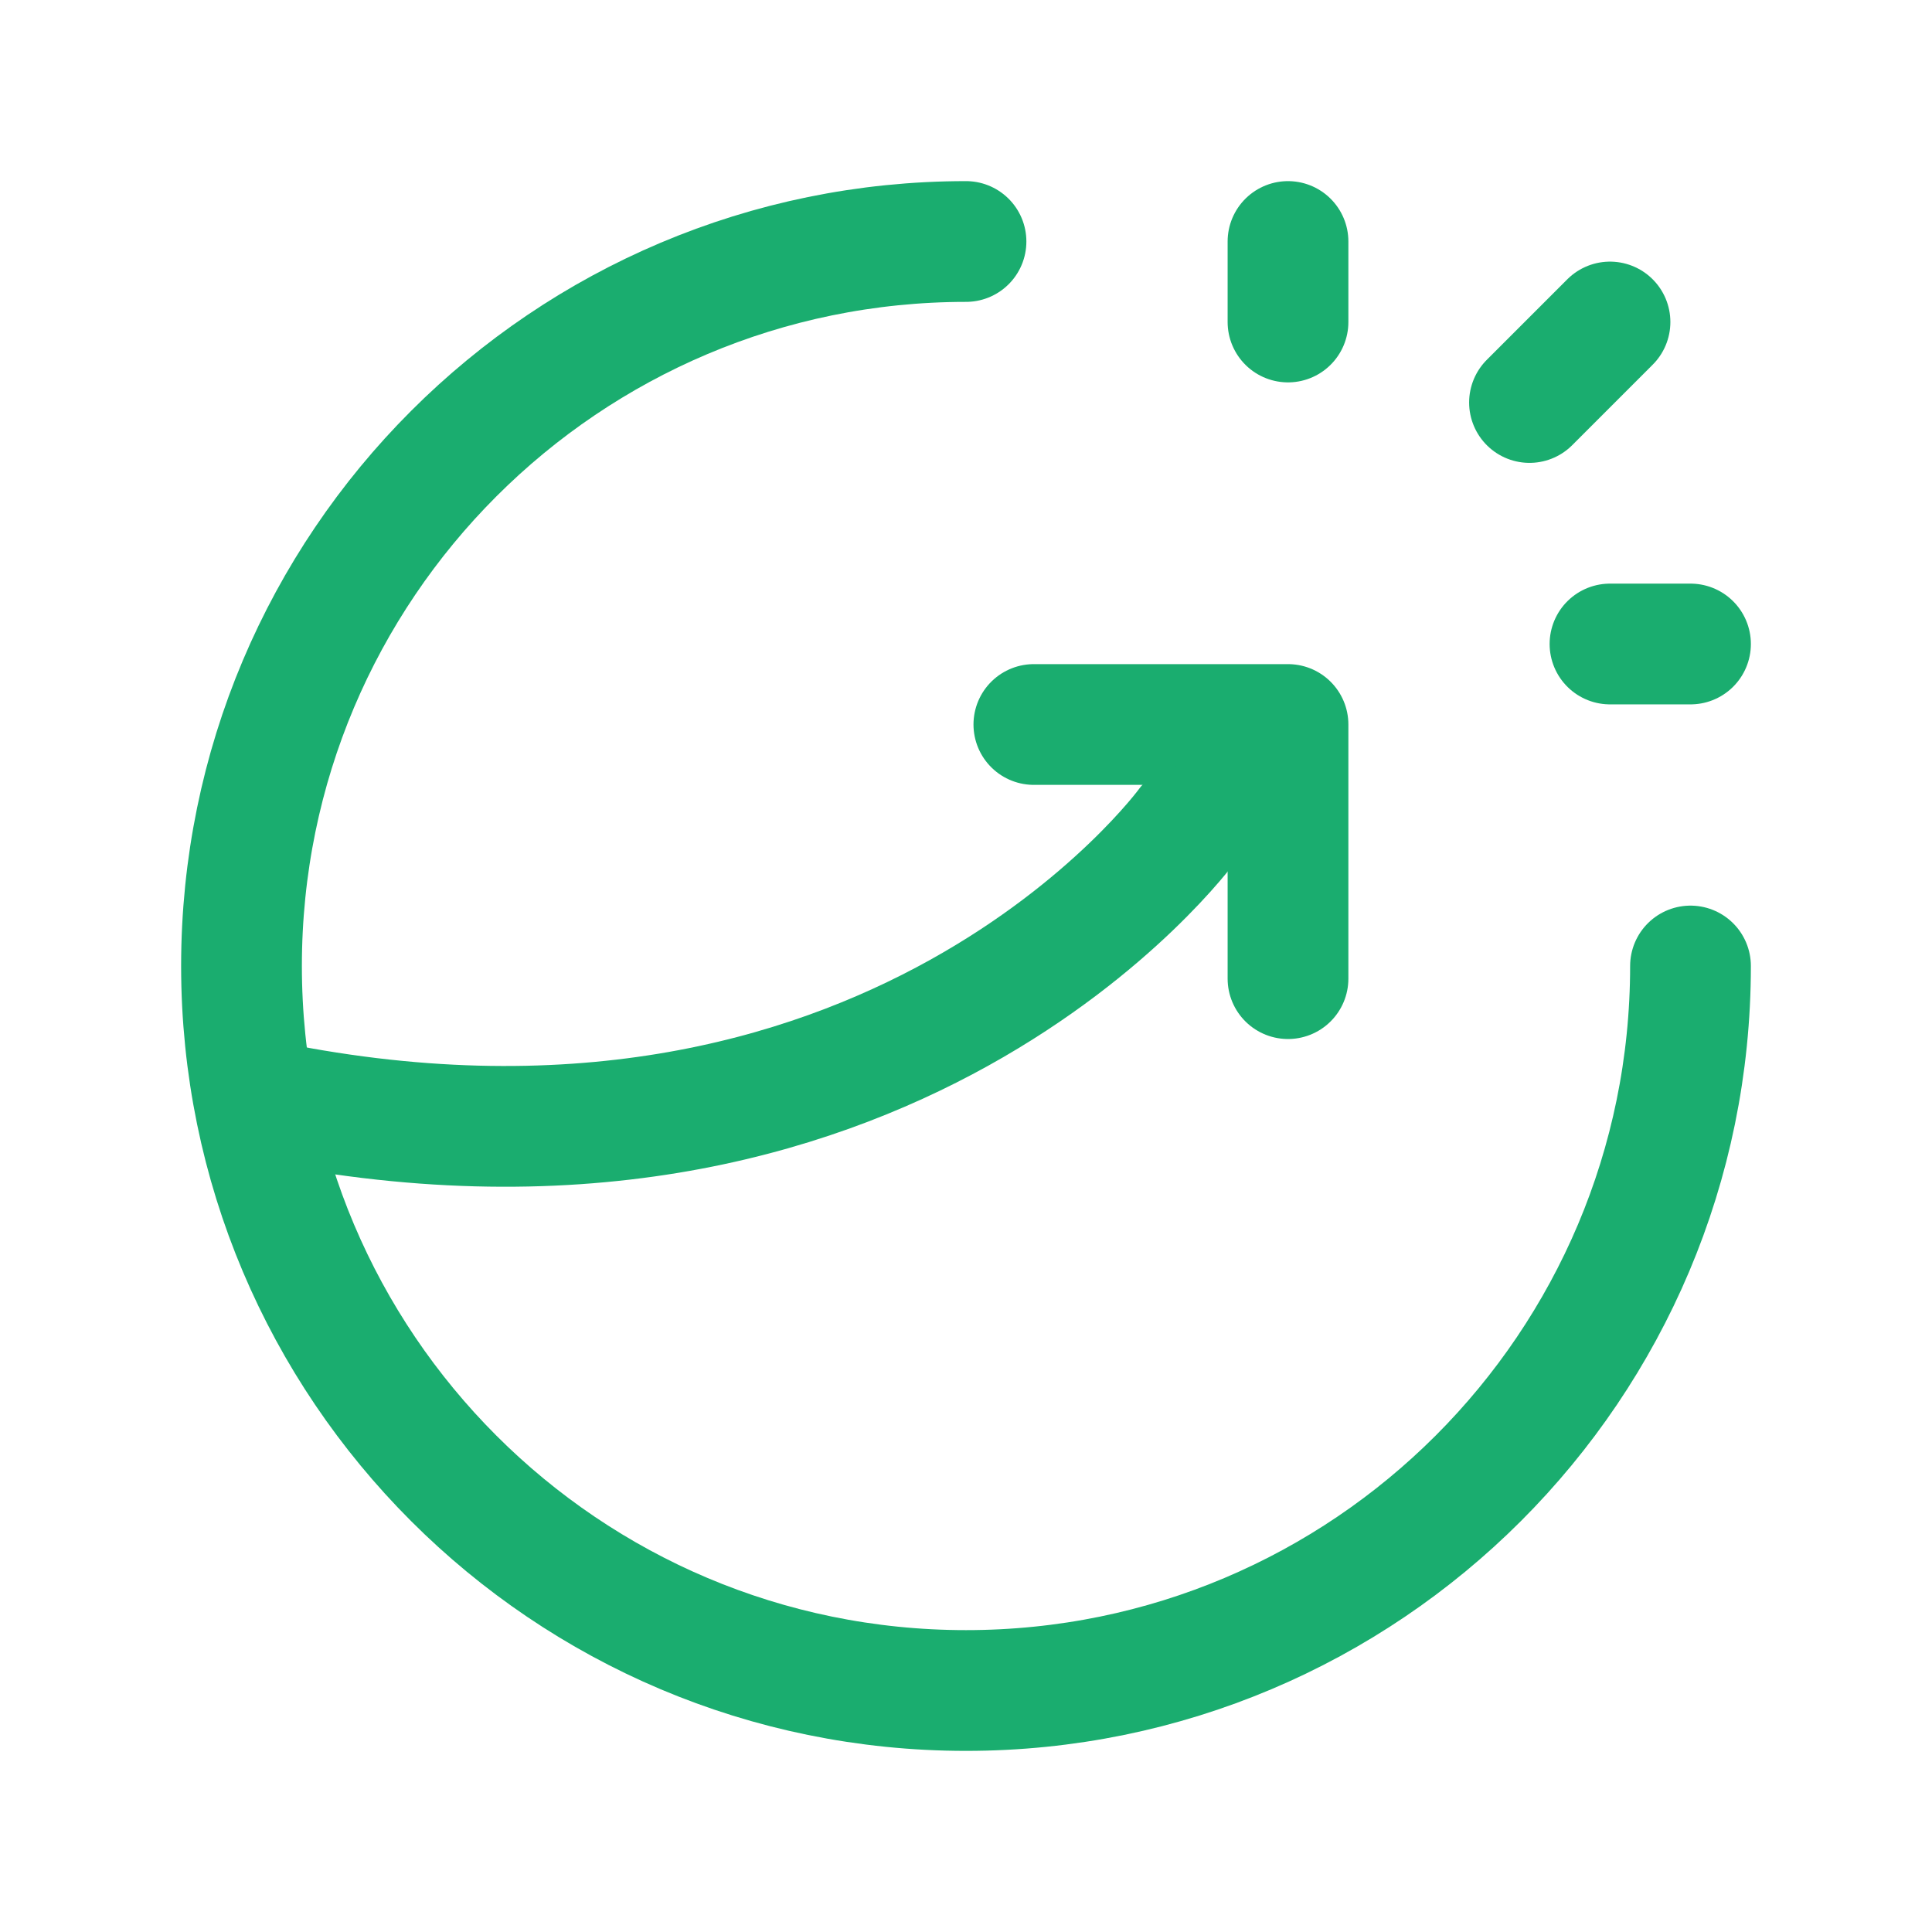
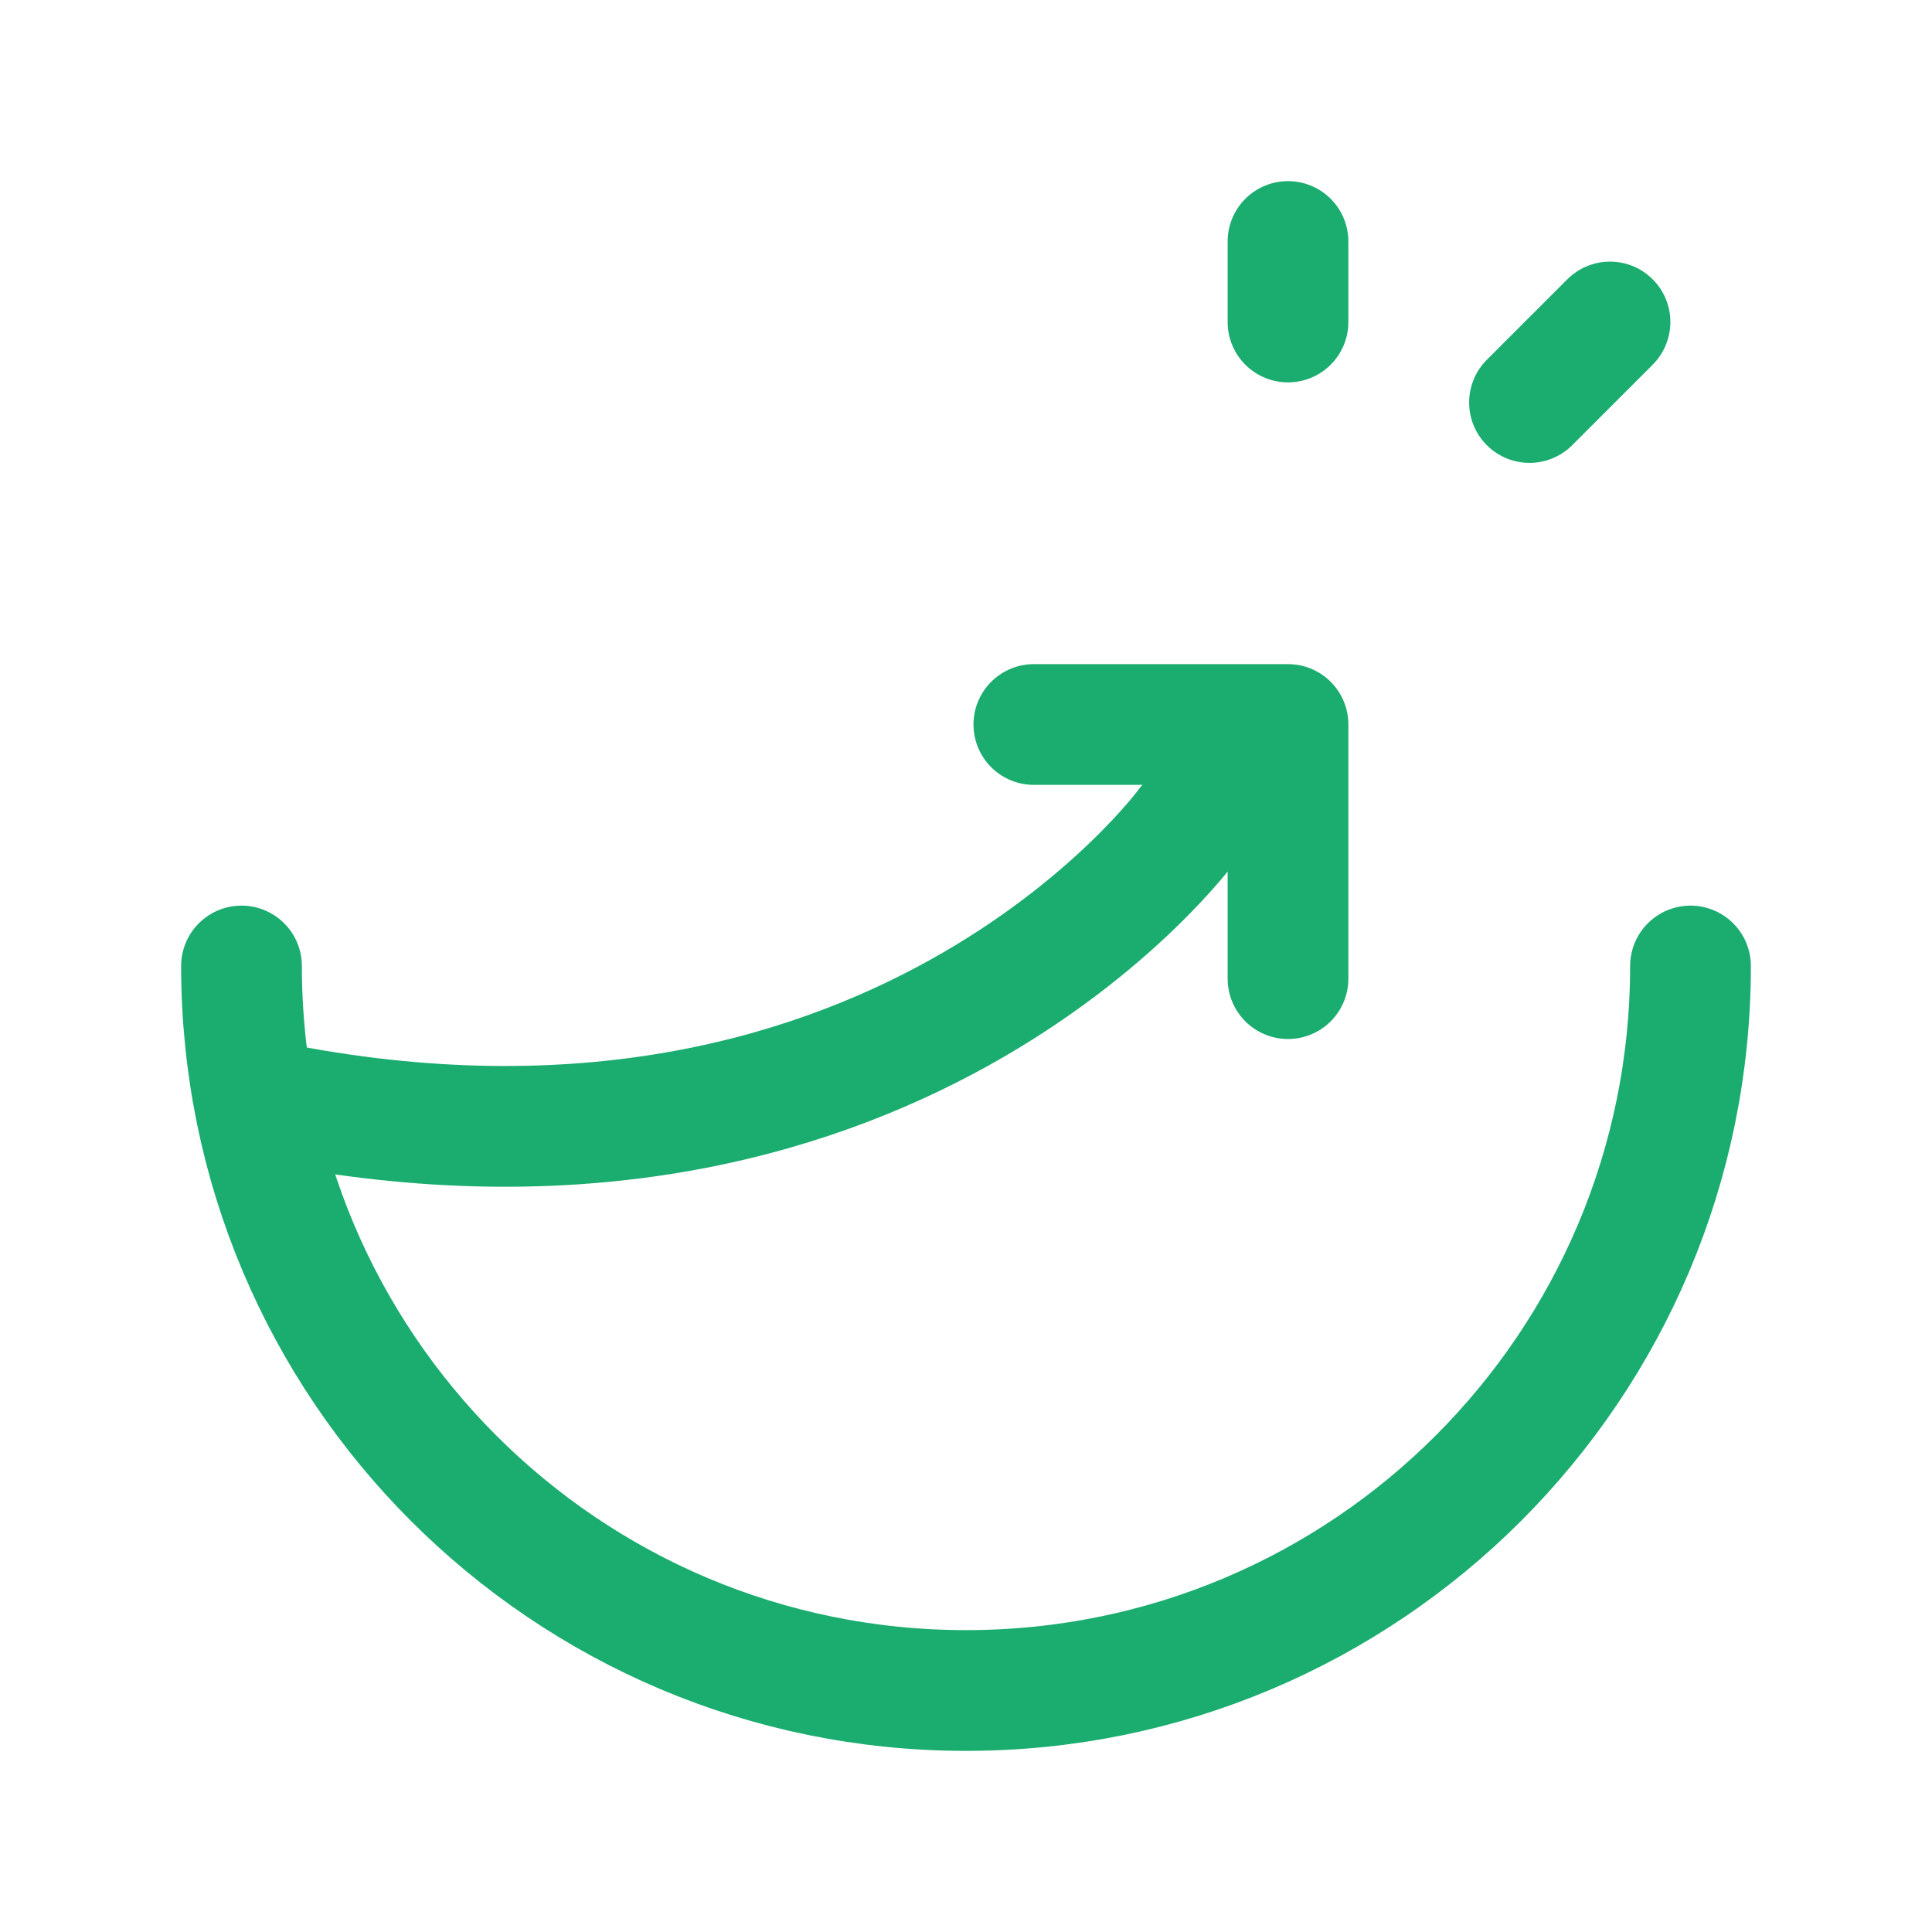
<svg xmlns="http://www.w3.org/2000/svg" width="24" height="24" viewBox="0 0 24 24" fill="none">
  <path d="M16 12.157V9H12.843" stroke="#1AAD6F" stroke-width="1.5" stroke-linecap="round" stroke-linejoin="round" />
  <path d="M14.75 10.25C14.75 10.25 11.046 15.339 3.158 13.648" stroke="#1AAD6F" stroke-width="1.5" stroke-linecap="round" stroke-linejoin="round" />
  <path d="M19 5L20 4" stroke="#1AAD6F" stroke-width="1.5" stroke-linecap="round" stroke-linejoin="round" />
-   <path d="M20 8H21" stroke="#1AAD6F" stroke-width="1.5" stroke-linecap="round" stroke-linejoin="round" />
  <path d="M16 4V3" stroke="#1AAD6F" stroke-width="1.5" stroke-linecap="round" stroke-linejoin="round" />
-   <path d="M21 12C21 16.971 16.971 21 12 21C7.029 21 3 16.971 3 12C3 7.029 7.029 3 12 3" stroke="#1AAD6F" stroke-width="1.5" stroke-linecap="round" stroke-linejoin="round" />
+   <path d="M21 12C21 16.971 16.971 21 12 21C7.029 21 3 16.971 3 12" stroke="#1AAD6F" stroke-width="1.5" stroke-linecap="round" stroke-linejoin="round" />
</svg>